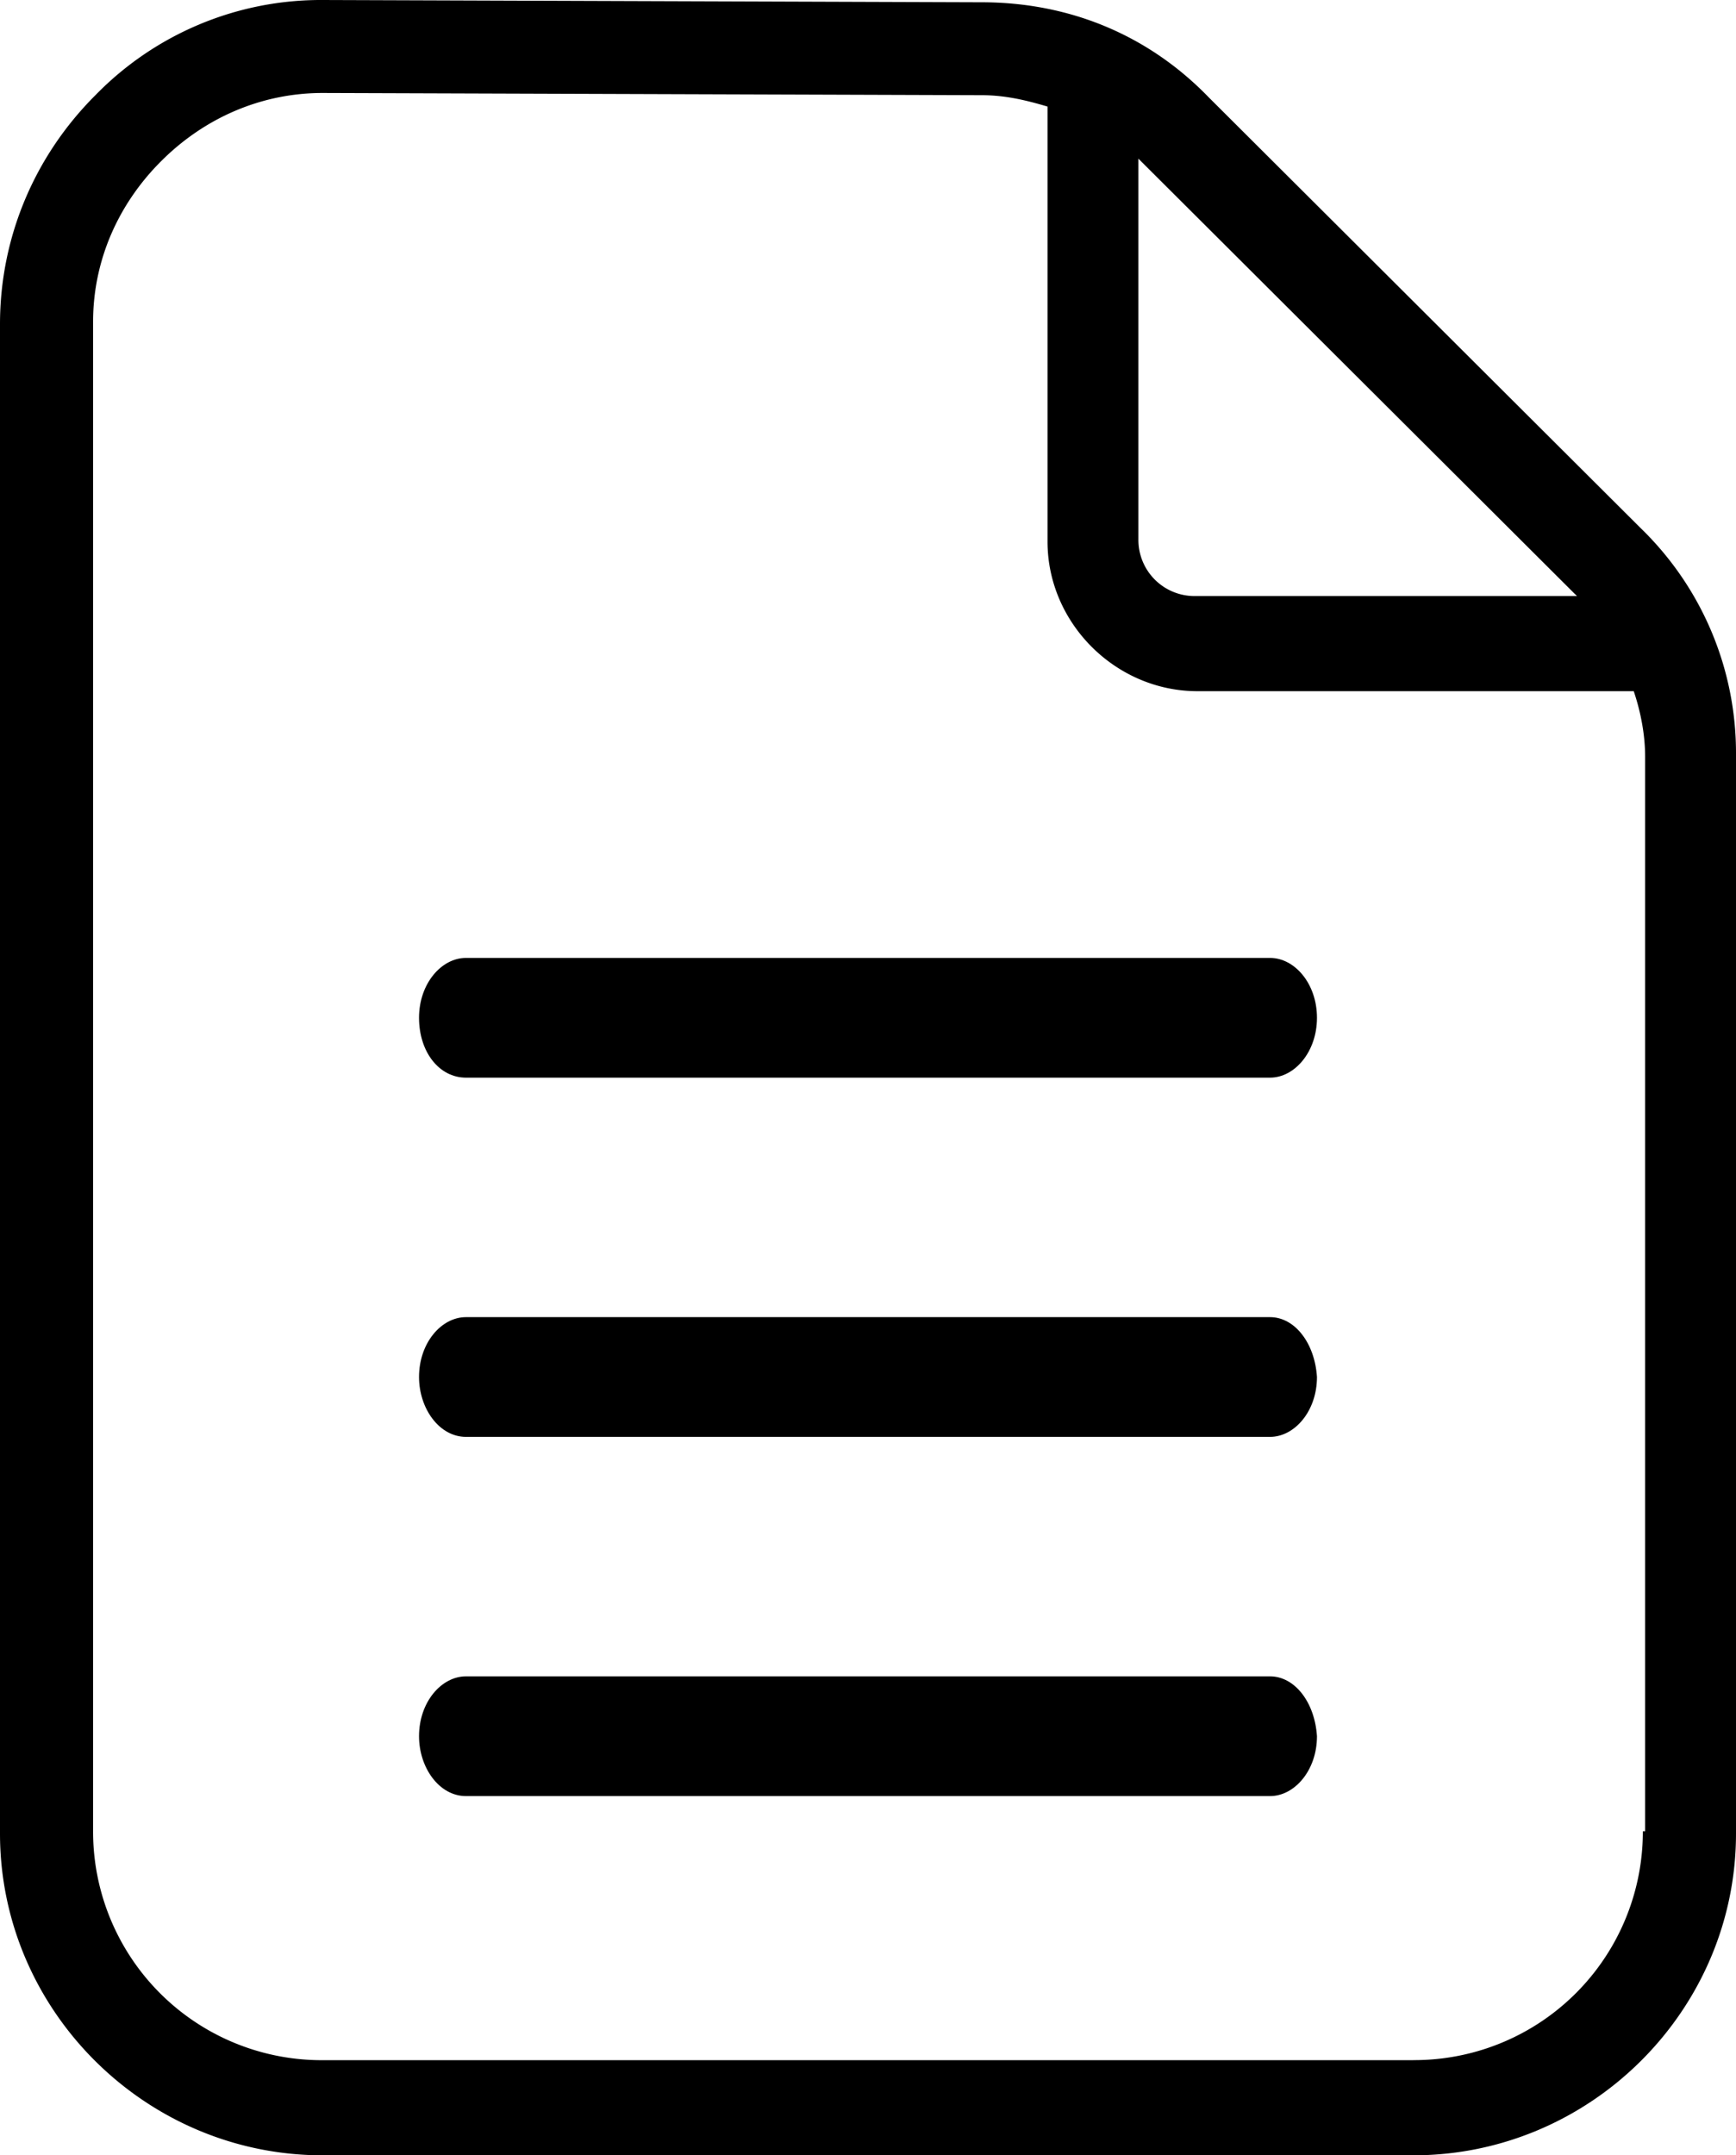
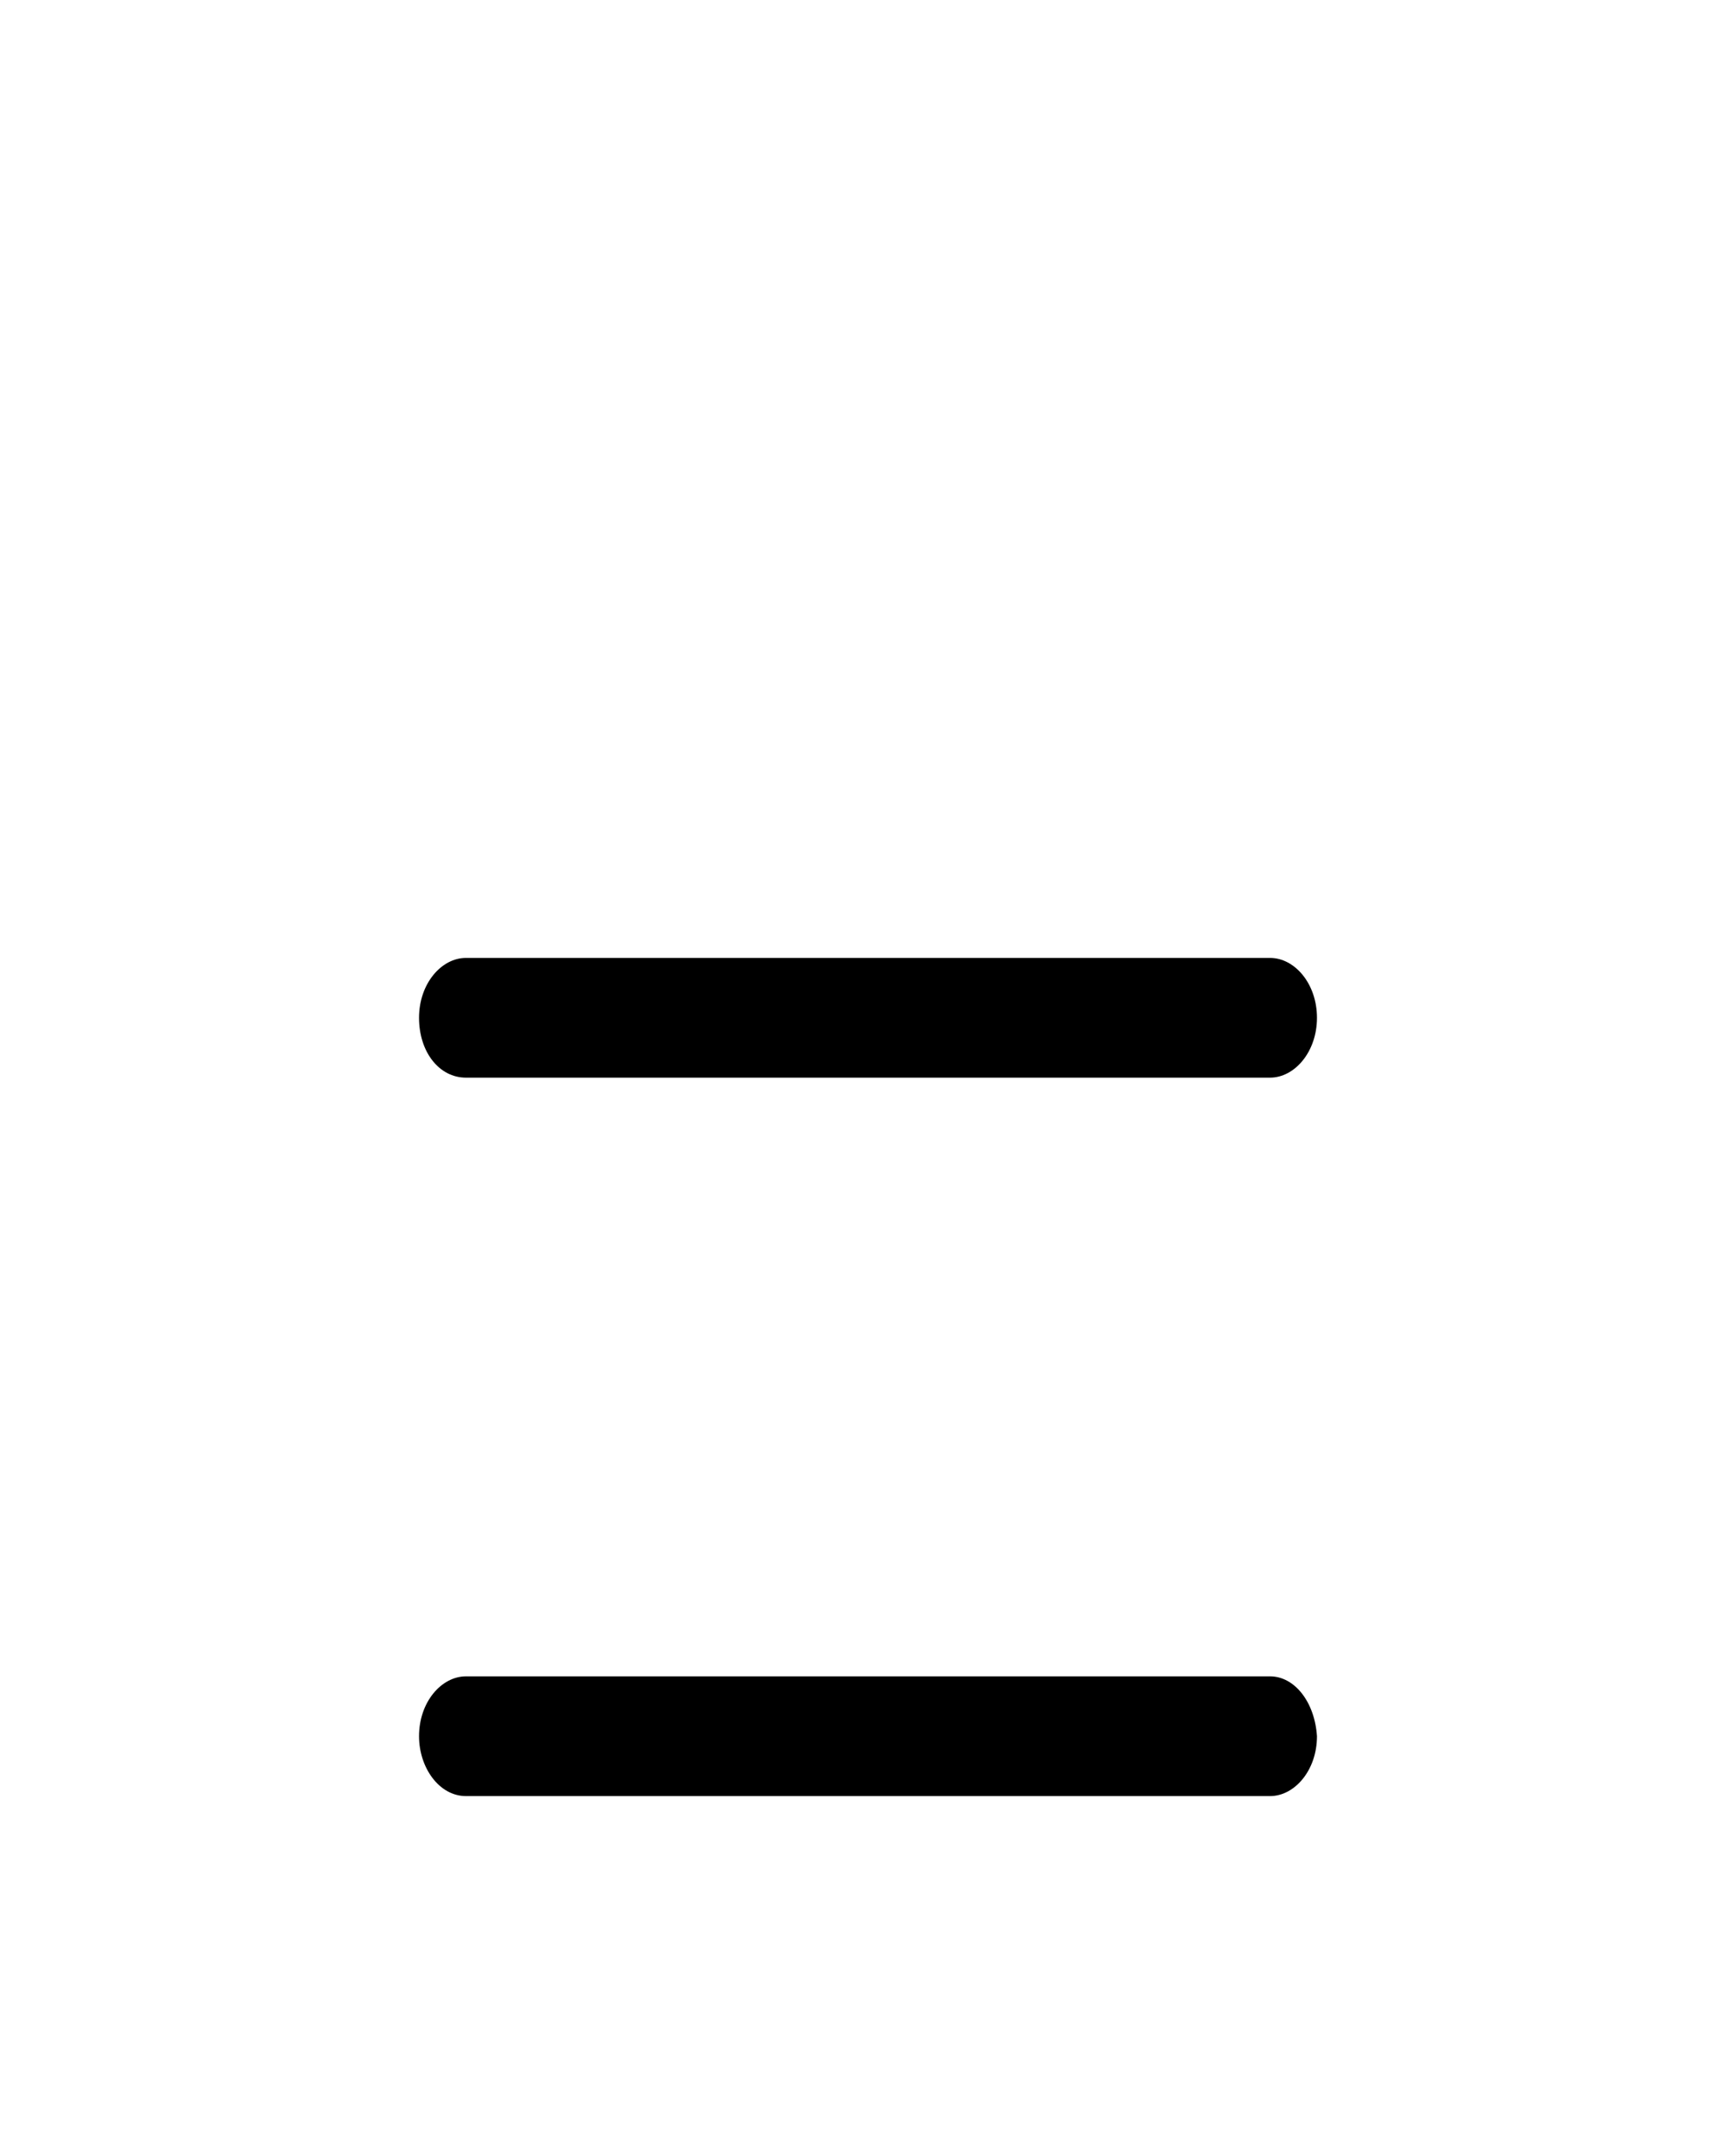
<svg xmlns="http://www.w3.org/2000/svg" viewBox="0 0 29 36">
  <path d="M21.216 16H7.784c-.41 0-.784.429-.784 1s.336 1 .784 1h13.432c.41 0 .784-.429.784-1s-.373-1-.784-1zM21.216 28H7.784c-.41 0-.784.429-.784 1 0 .524.336 1 .784 1h13.432c.41 0 .784-.429.784-1-.037-.571-.373-1-.784-1z" />
-   <path d="M20.194 1.628l7.212 7.192A5.228 5.228 0 0129 12.606v18.019C29 33.577 26.571 36 23.61 36H5.39C2.43 36 0 33.577 0 30.625V5.414C0 3.975.57 2.612 1.594 1.59A5.256 5.256 0 015.39 0l11.008.038c1.443 0 2.771.53 3.796 1.59zm3.417 32.782a3.818 3.818 0 003.833-3.823h.038V12.642c0-.378-.076-.757-.19-1.097h-7.287c-1.367 0-2.506-1.136-2.506-2.499V1.78c-.38-.113-.72-.19-1.1-.19L5.39 1.553c-1.025 0-1.974.416-2.695 1.136-.722.719-1.14 1.665-1.14 2.687v25.211a3.818 3.818 0 003.835 3.824h18.22zm2.695-24.492l.038.038h-6.377a.938.938 0 01-.95-.947V2.65l.039.039 7.25 7.23z" fill-rule="evenodd" />
-   <path d="M21.216 22H7.784c-.41 0-.784.429-.784 1 0 .524.336 1 .784 1h13.432c.41 0 .784-.429.784-1-.037-.571-.373-1-.784-1z" />
</svg>